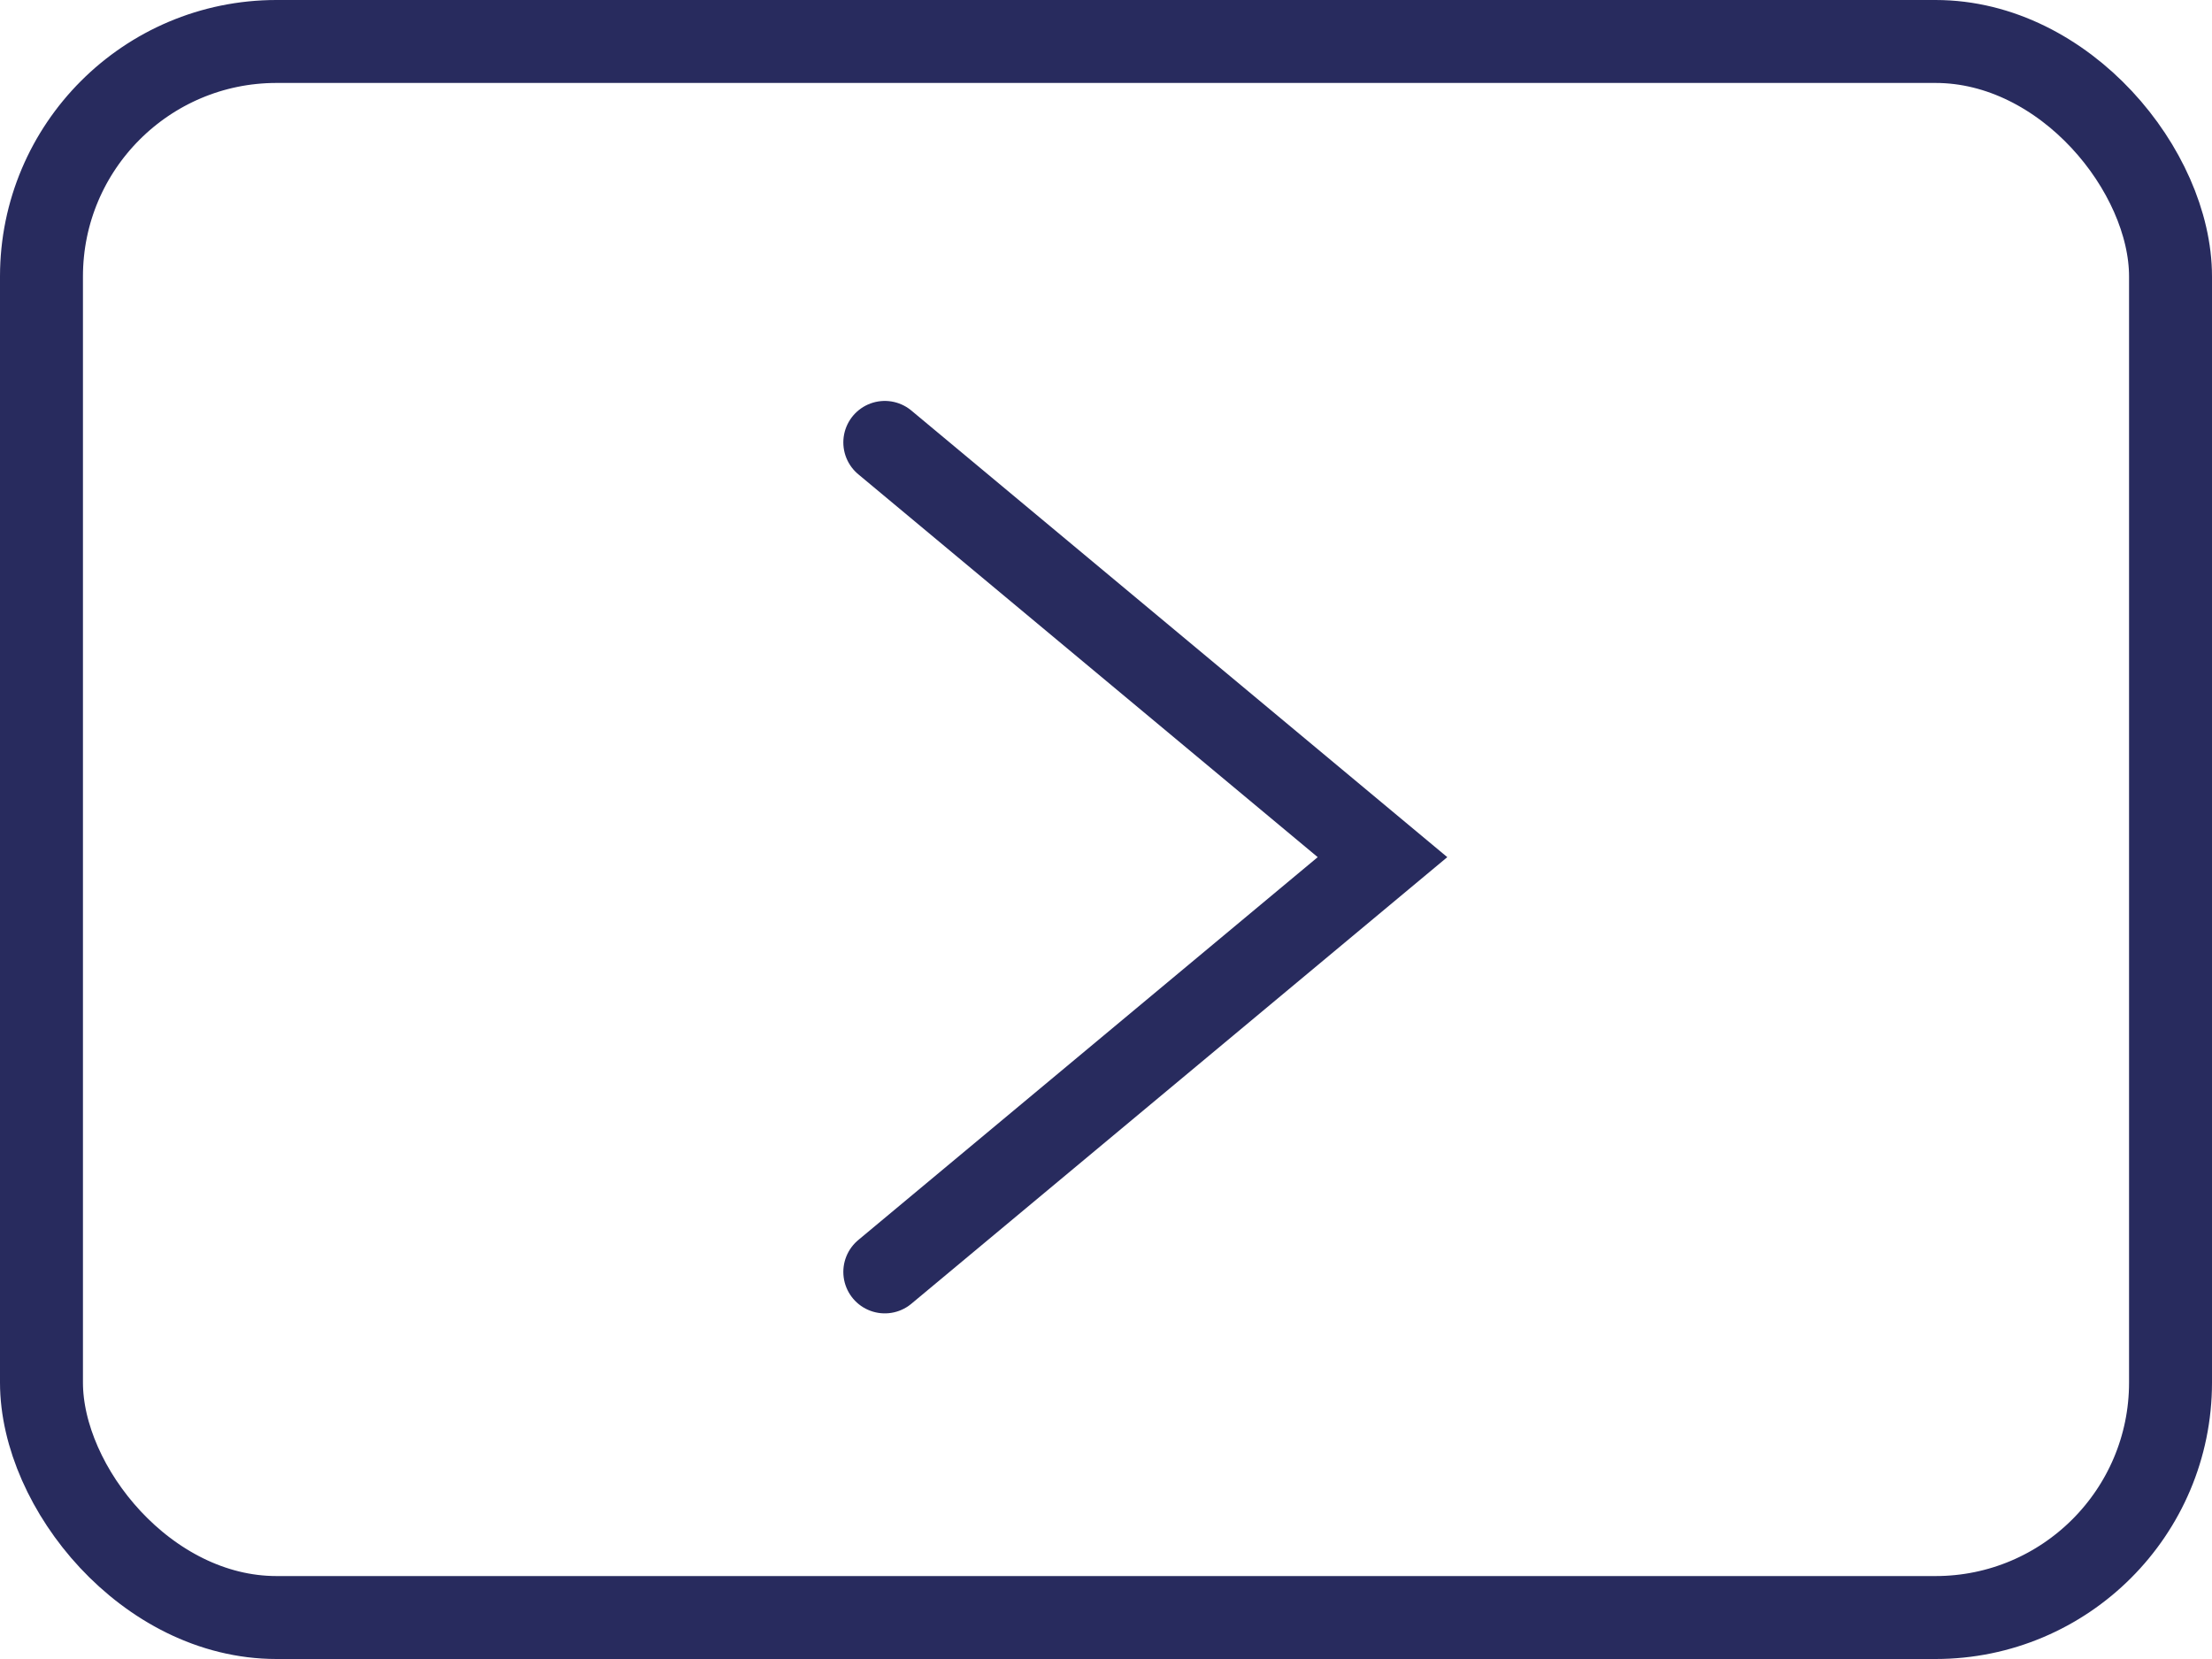
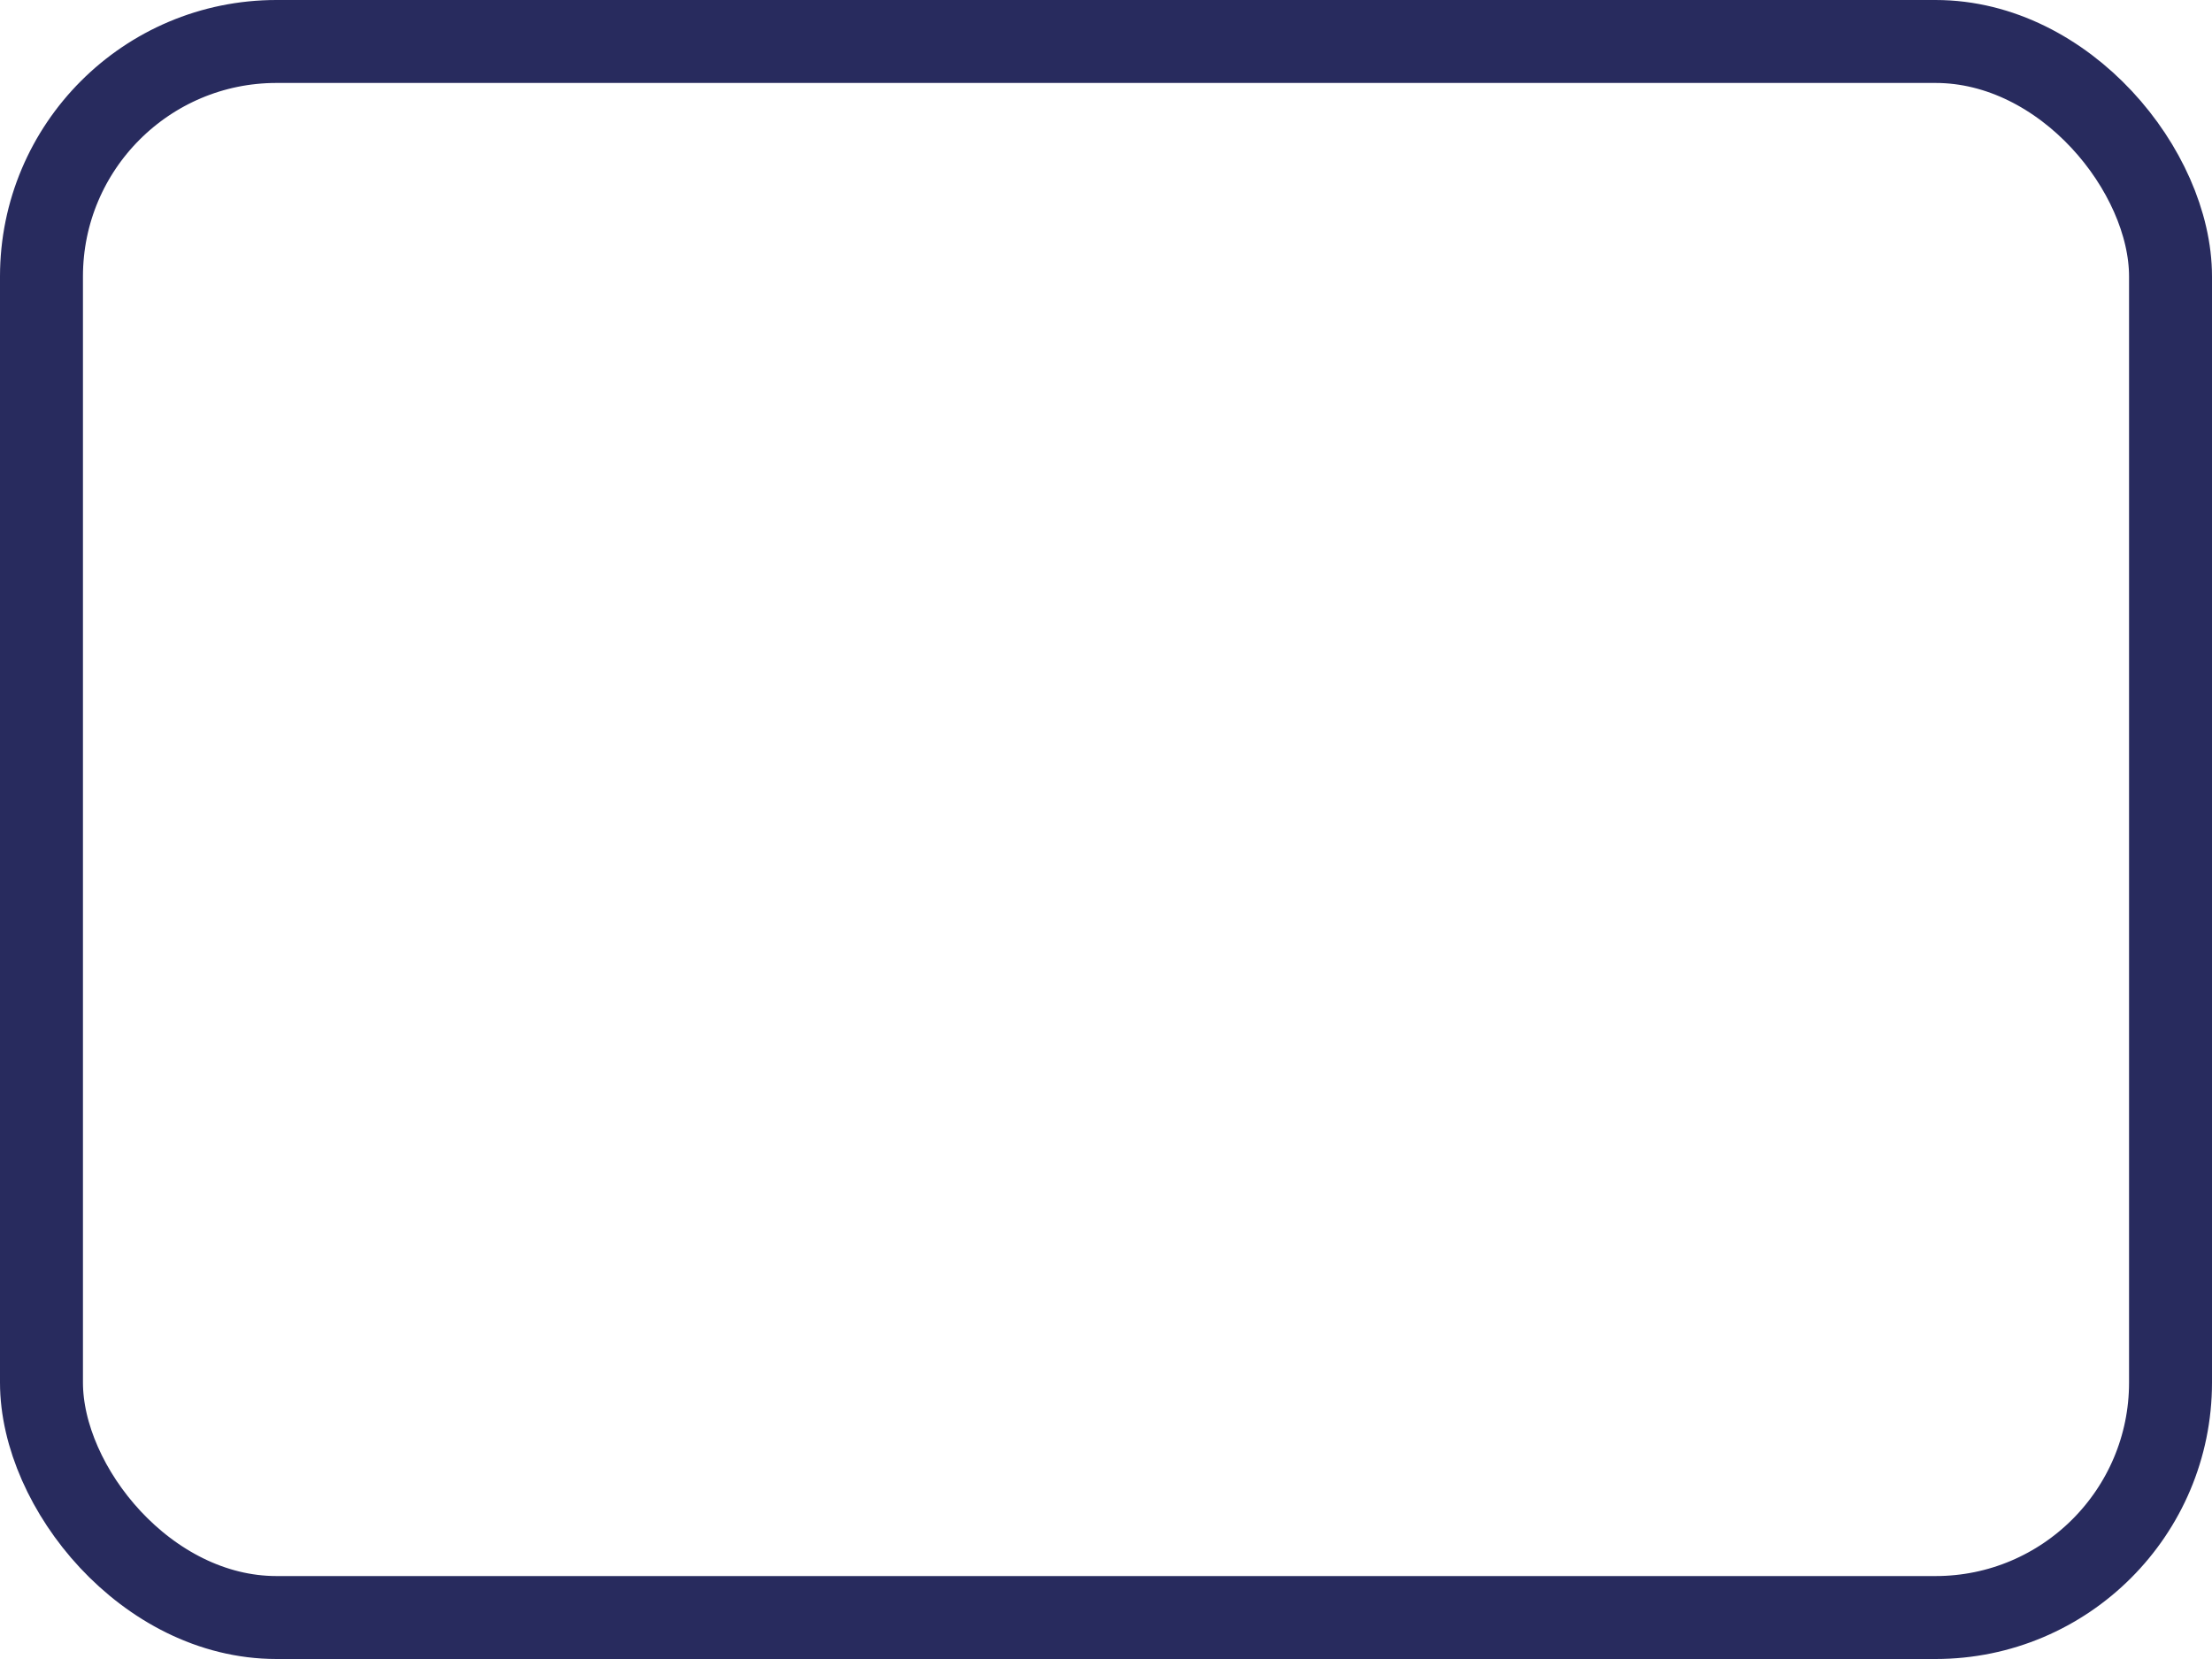
<svg xmlns="http://www.w3.org/2000/svg" width="40" height="30" viewBox="0 0 40 30" fill="none">
  <rect x="0.75" y="0.75" width="38.5" height="28.5" rx="4.25" stroke="#282B5E" stroke-width="1.5" />
-   <path d="M16 8L25 15.5L16 23" stroke="#282B5E" stroke-width="1.5" stroke-linecap="round" />
</svg>